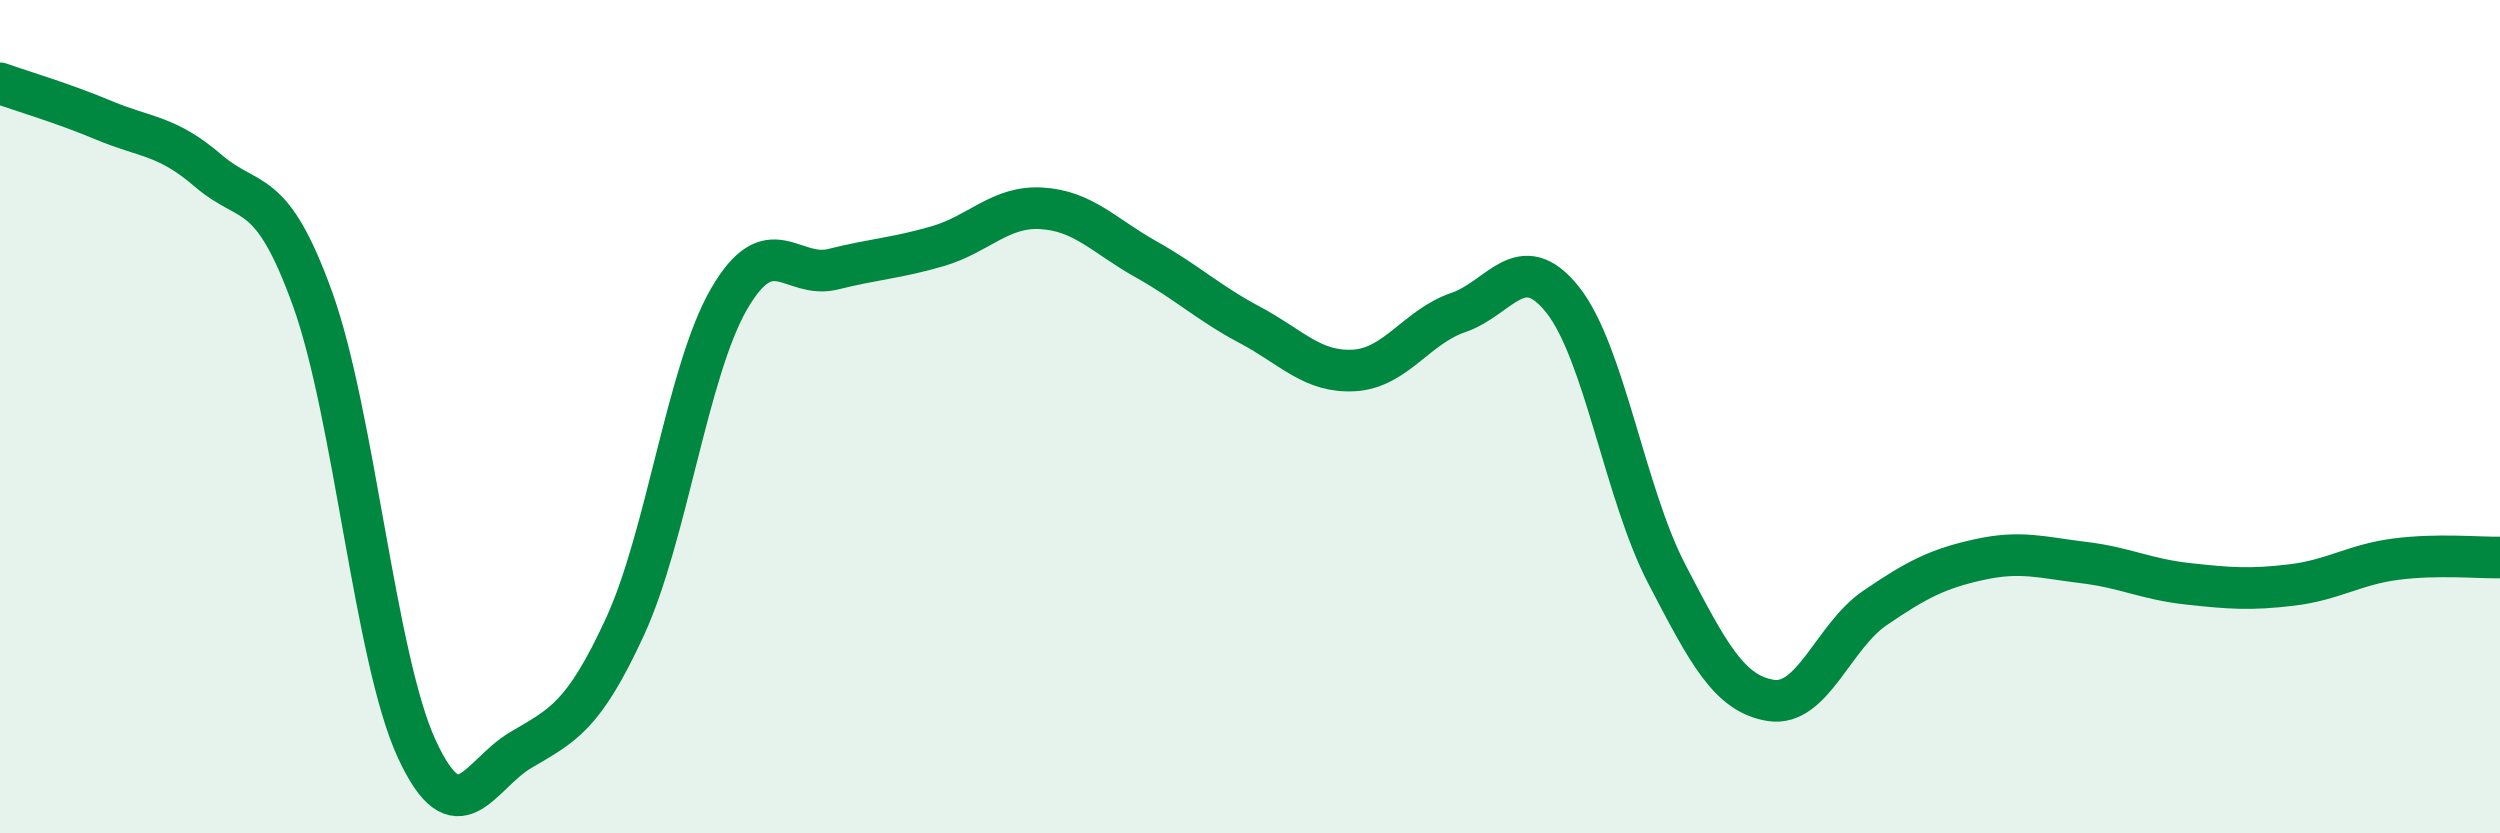
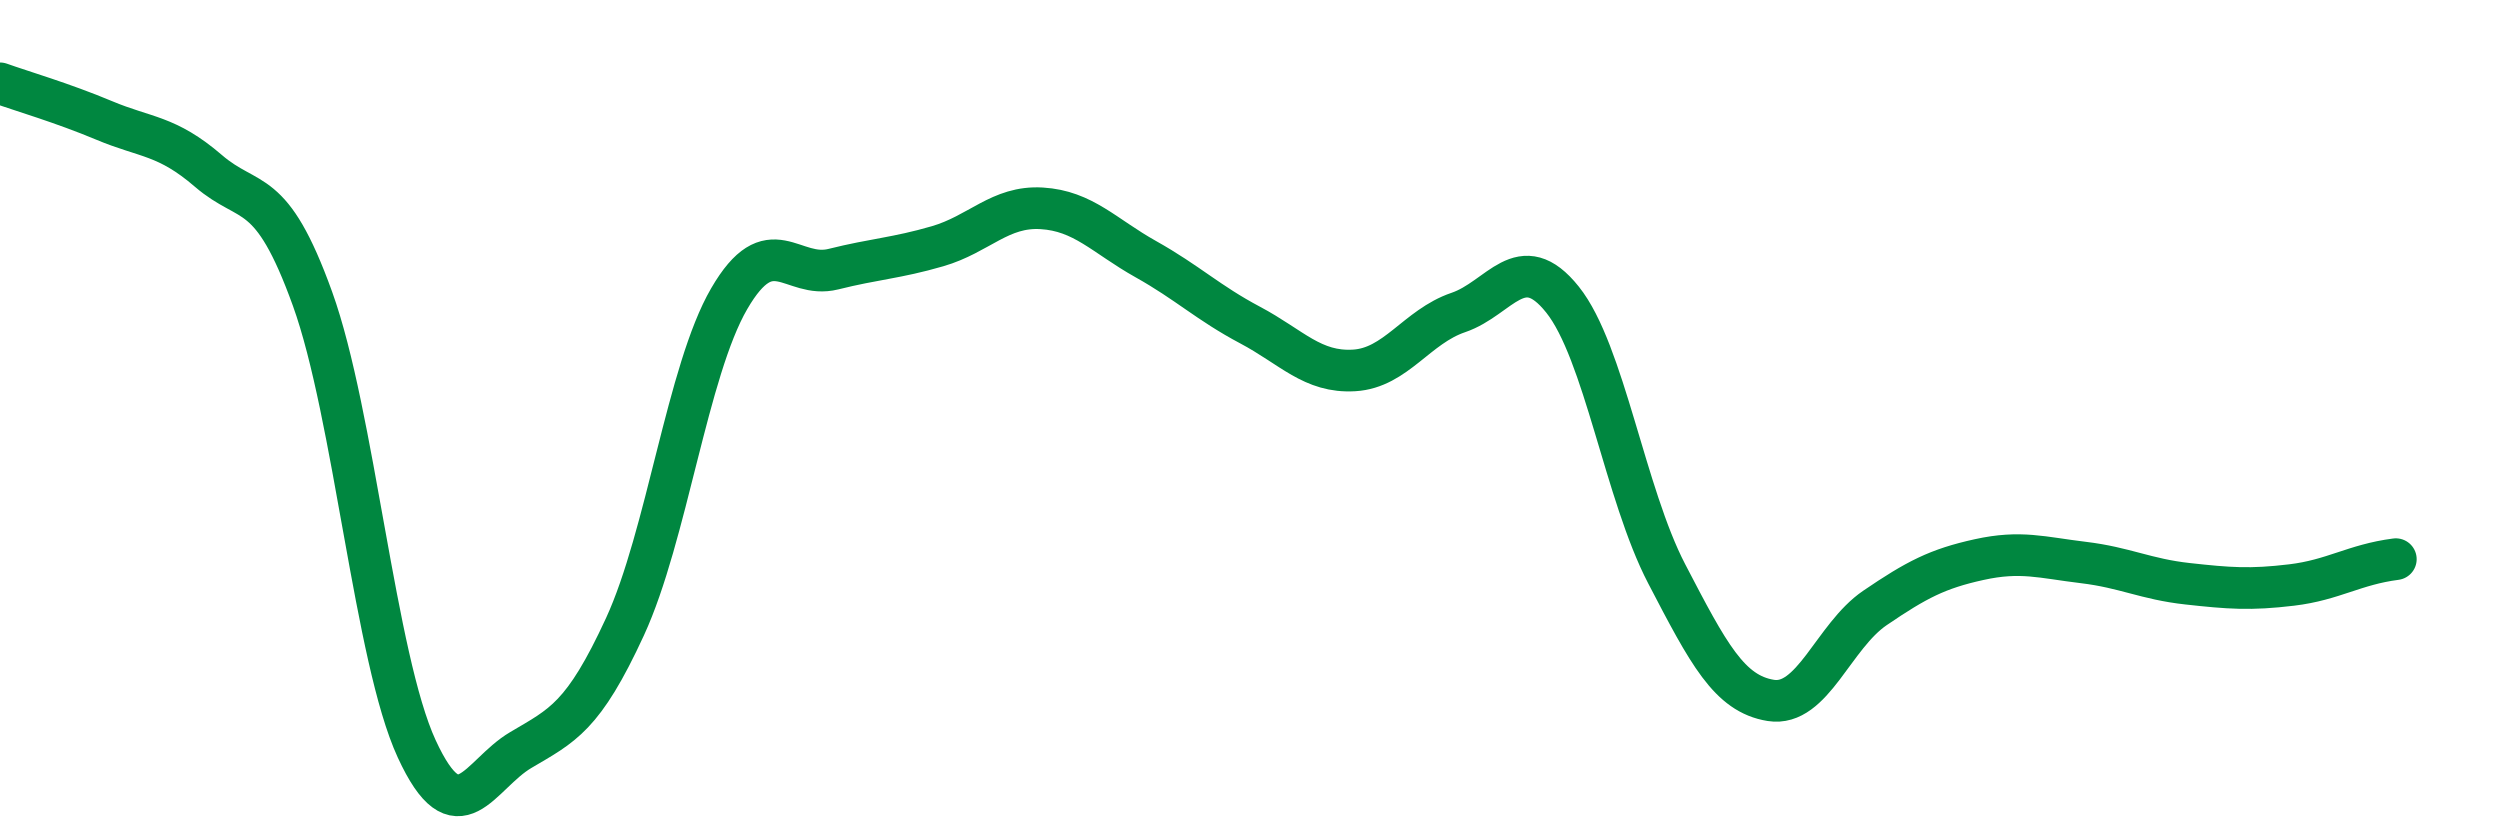
<svg xmlns="http://www.w3.org/2000/svg" width="60" height="20" viewBox="0 0 60 20">
-   <path d="M 0,2 C 0.5,2.18 1.5,2.47 2.5,2.89 C 3.5,3.31 4,3.24 5,4.1 C 6,4.96 6.5,4.4 7.5,7.17 C 8.5,9.94 9,15.8 10,17.97 C 11,20.14 11.5,18.59 12.5,18 C 13.5,17.41 14,17.21 15,15.04 C 16,12.87 16.5,8.89 17.5,7.17 C 18.5,5.45 19,6.71 20,6.46 C 21,6.21 21.5,6.2 22.5,5.91 C 23.5,5.62 24,4.94 25,5 C 26,5.06 26.5,5.66 27.5,6.22 C 28.5,6.78 29,7.27 30,7.8 C 31,8.33 31.5,8.95 32.5,8.89 C 33.5,8.83 34,7.84 35,7.5 C 36,7.16 36.5,5.94 37.5,7.19 C 38.5,8.44 39,11.85 40,13.77 C 41,15.69 41.5,16.65 42.5,16.81 C 43.5,16.97 44,15.27 45,14.59 C 46,13.91 46.5,13.65 47.5,13.43 C 48.5,13.21 49,13.38 50,13.5 C 51,13.62 51.5,13.9 52.5,14.01 C 53.5,14.12 54,14.16 55,14.04 C 56,13.92 56.5,13.55 57.5,13.42 C 58.5,13.29 59.5,13.39 60,13.38L60 20L0 20Z" fill="#008740" opacity="0.1" stroke-linecap="round" stroke-linejoin="round" />
-   <path d="M 0,2 C 0.5,2.18 1.5,2.47 2.5,2.89 C 3.5,3.31 4,3.24 5,4.1 C 6,4.96 6.5,4.4 7.5,7.17 C 8.5,9.94 9,15.8 10,17.97 C 11,20.14 11.5,18.59 12.5,18 C 13.5,17.41 14,17.21 15,15.04 C 16,12.87 16.5,8.89 17.5,7.17 C 18.5,5.45 19,6.71 20,6.46 C 21,6.21 21.5,6.2 22.5,5.91 C 23.5,5.62 24,4.94 25,5 C 26,5.06 26.5,5.66 27.5,6.22 C 28.5,6.78 29,7.27 30,7.8 C 31,8.33 31.5,8.95 32.5,8.89 C 33.5,8.83 34,7.84 35,7.5 C 36,7.16 36.5,5.94 37.5,7.19 C 38.5,8.44 39,11.85 40,13.77 C 41,15.69 41.5,16.65 42.5,16.81 C 43.5,16.97 44,15.27 45,14.59 C 46,13.91 46.5,13.65 47.5,13.43 C 48.5,13.21 49,13.38 50,13.5 C 51,13.62 51.5,13.9 52.5,14.01 C 53.5,14.12 54,14.16 55,14.04 C 56,13.92 56.5,13.55 57.5,13.42 C 58.5,13.29 59.5,13.39 60,13.38" stroke="#008740" stroke-width="1" fill="none" stroke-linecap="round" stroke-linejoin="round" />
+   <path d="M 0,2 C 0.5,2.18 1.5,2.47 2.5,2.89 C 3.5,3.31 4,3.24 5,4.1 C 6,4.96 6.5,4.4 7.5,7.17 C 8.5,9.94 9,15.8 10,17.97 C 11,20.14 11.5,18.59 12.5,18 C 13.5,17.41 14,17.21 15,15.04 C 16,12.87 16.5,8.89 17.5,7.17 C 18.5,5.45 19,6.71 20,6.46 C 21,6.21 21.5,6.2 22.5,5.91 C 23.5,5.62 24,4.94 25,5 C 26,5.06 26.5,5.66 27.5,6.22 C 28.5,6.78 29,7.27 30,7.8 C 31,8.33 31.5,8.95 32.5,8.89 C 33.5,8.83 34,7.84 35,7.5 C 36,7.16 36.5,5.94 37.5,7.19 C 38.5,8.44 39,11.85 40,13.77 C 41,15.69 41.5,16.65 42.5,16.81 C 43.5,16.97 44,15.27 45,14.59 C 46,13.91 46.5,13.65 47.5,13.43 C 48.5,13.21 49,13.38 50,13.5 C 51,13.62 51.5,13.9 52.5,14.01 C 53.5,14.12 54,14.16 55,14.04 C 56,13.92 56.5,13.55 57.5,13.42 " stroke="#008740" stroke-width="1" fill="none" stroke-linecap="round" stroke-linejoin="round" />
</svg>